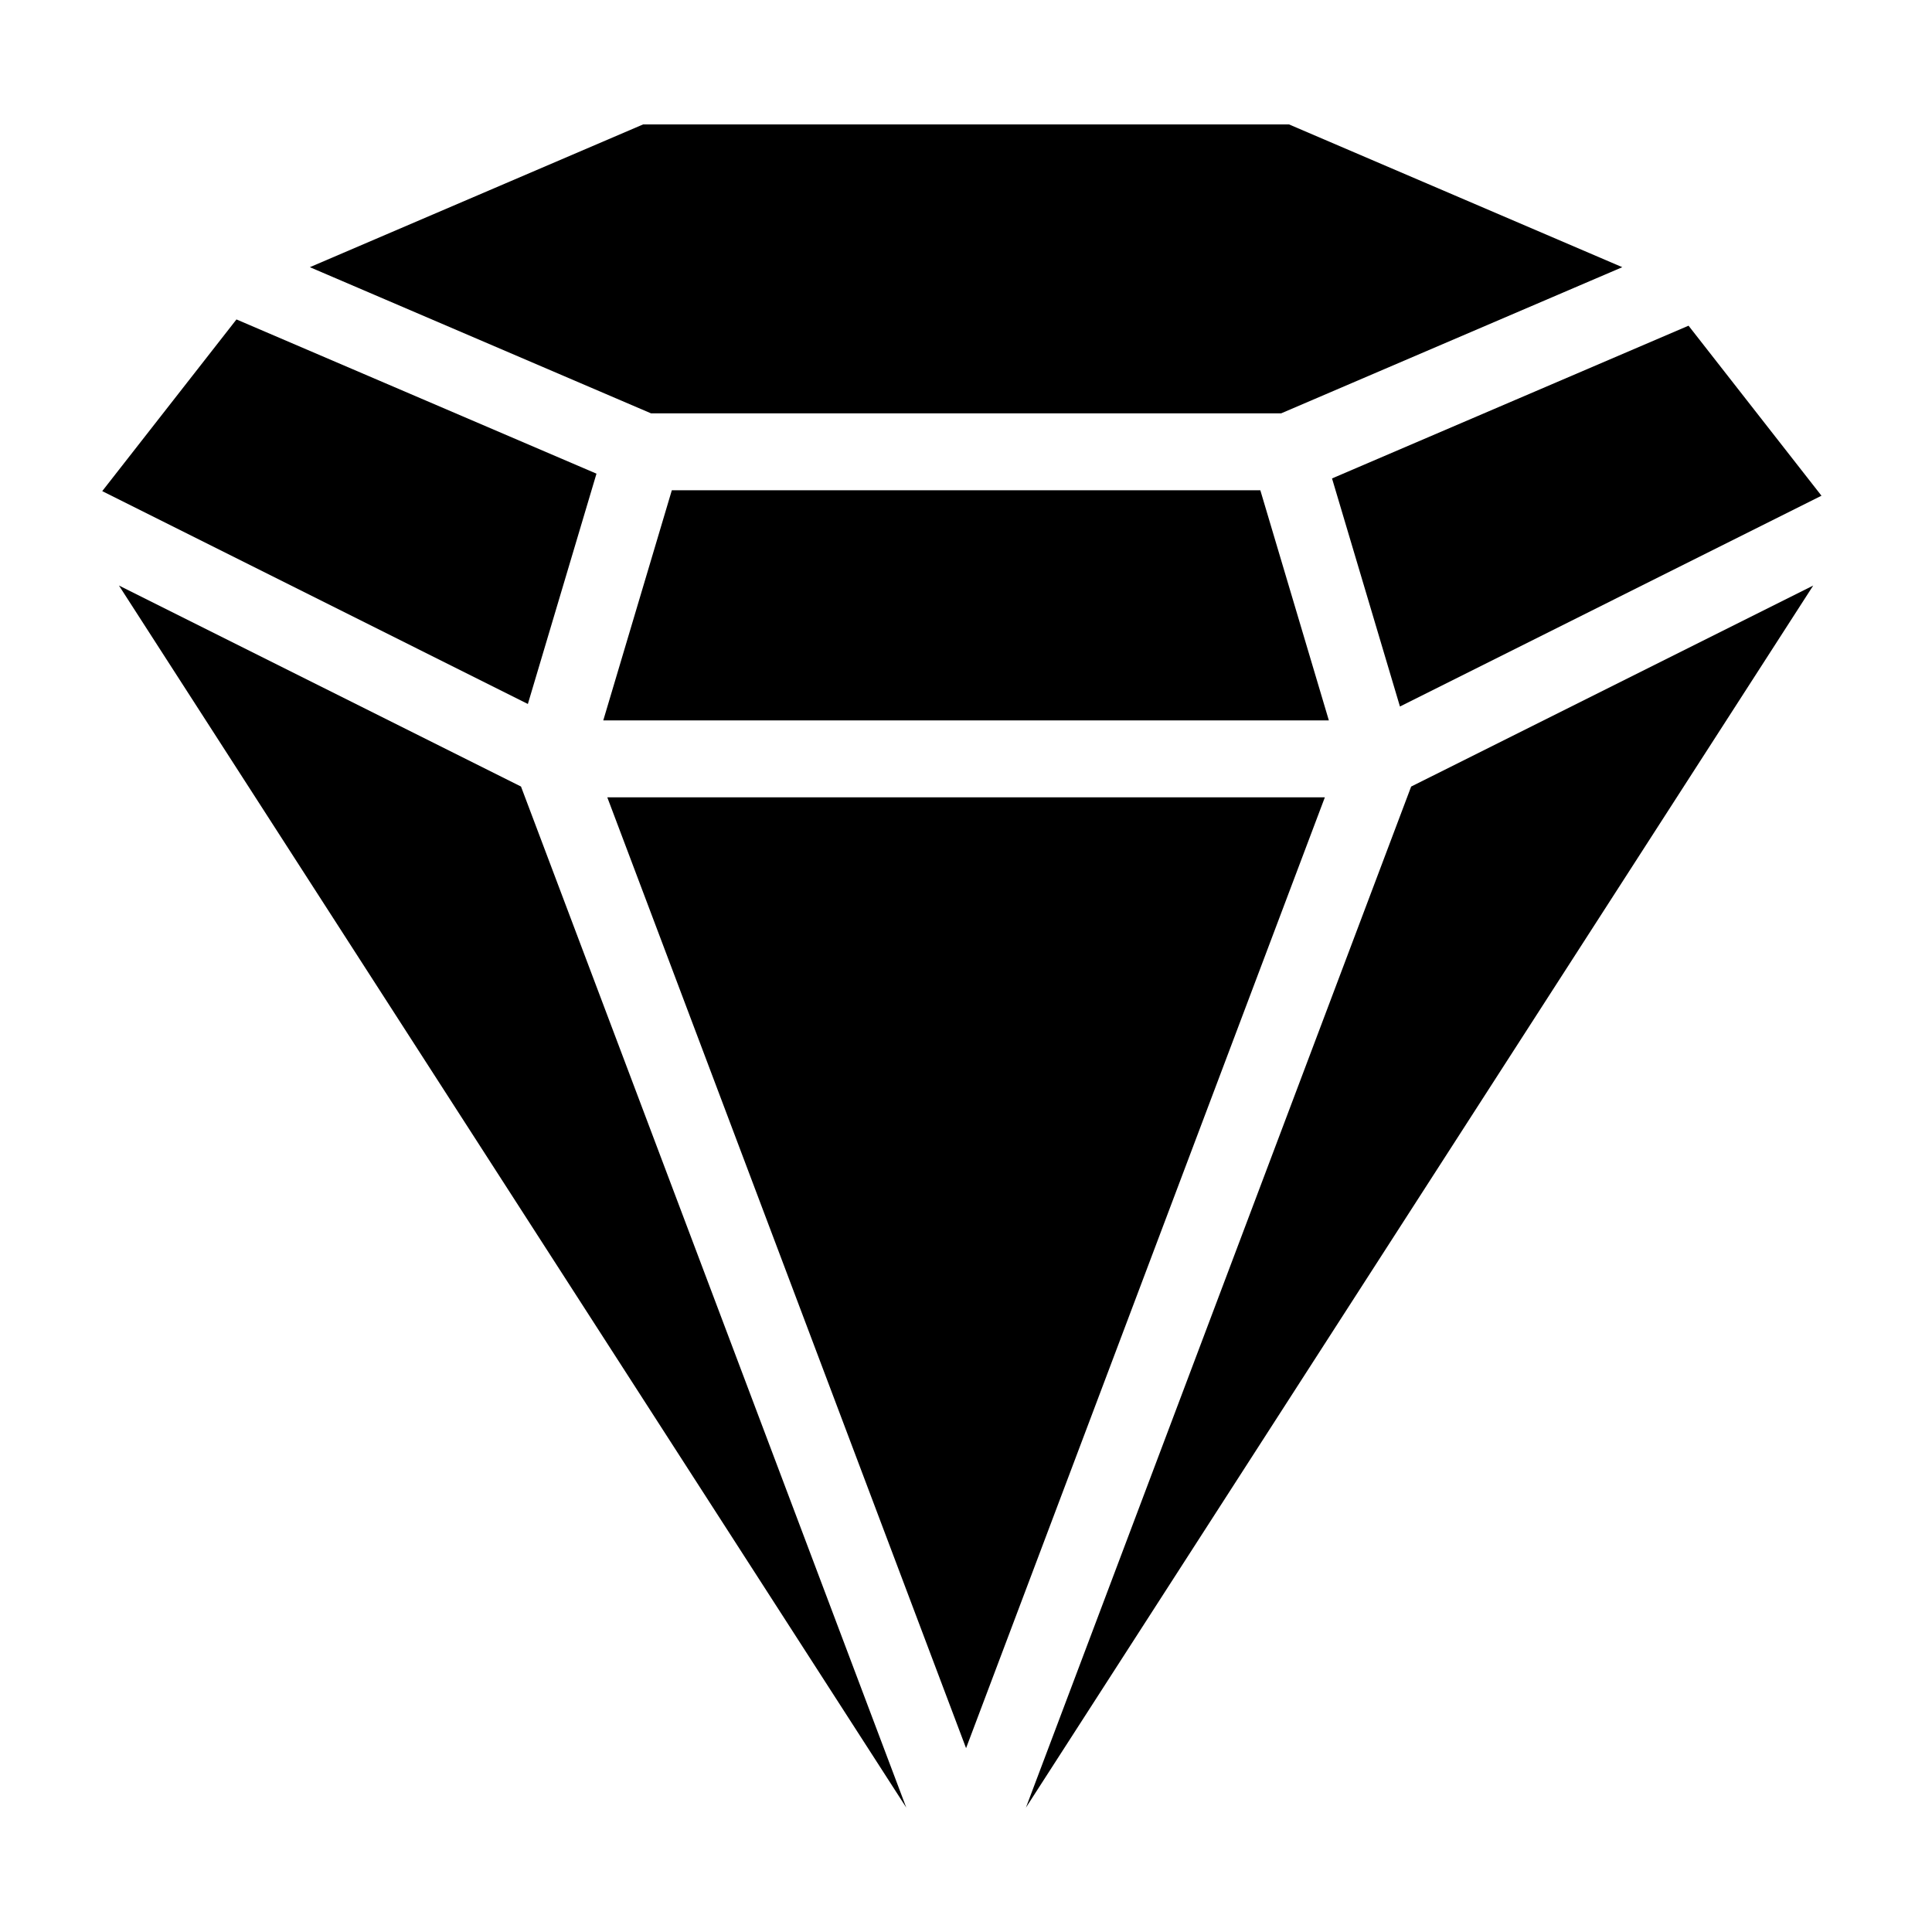
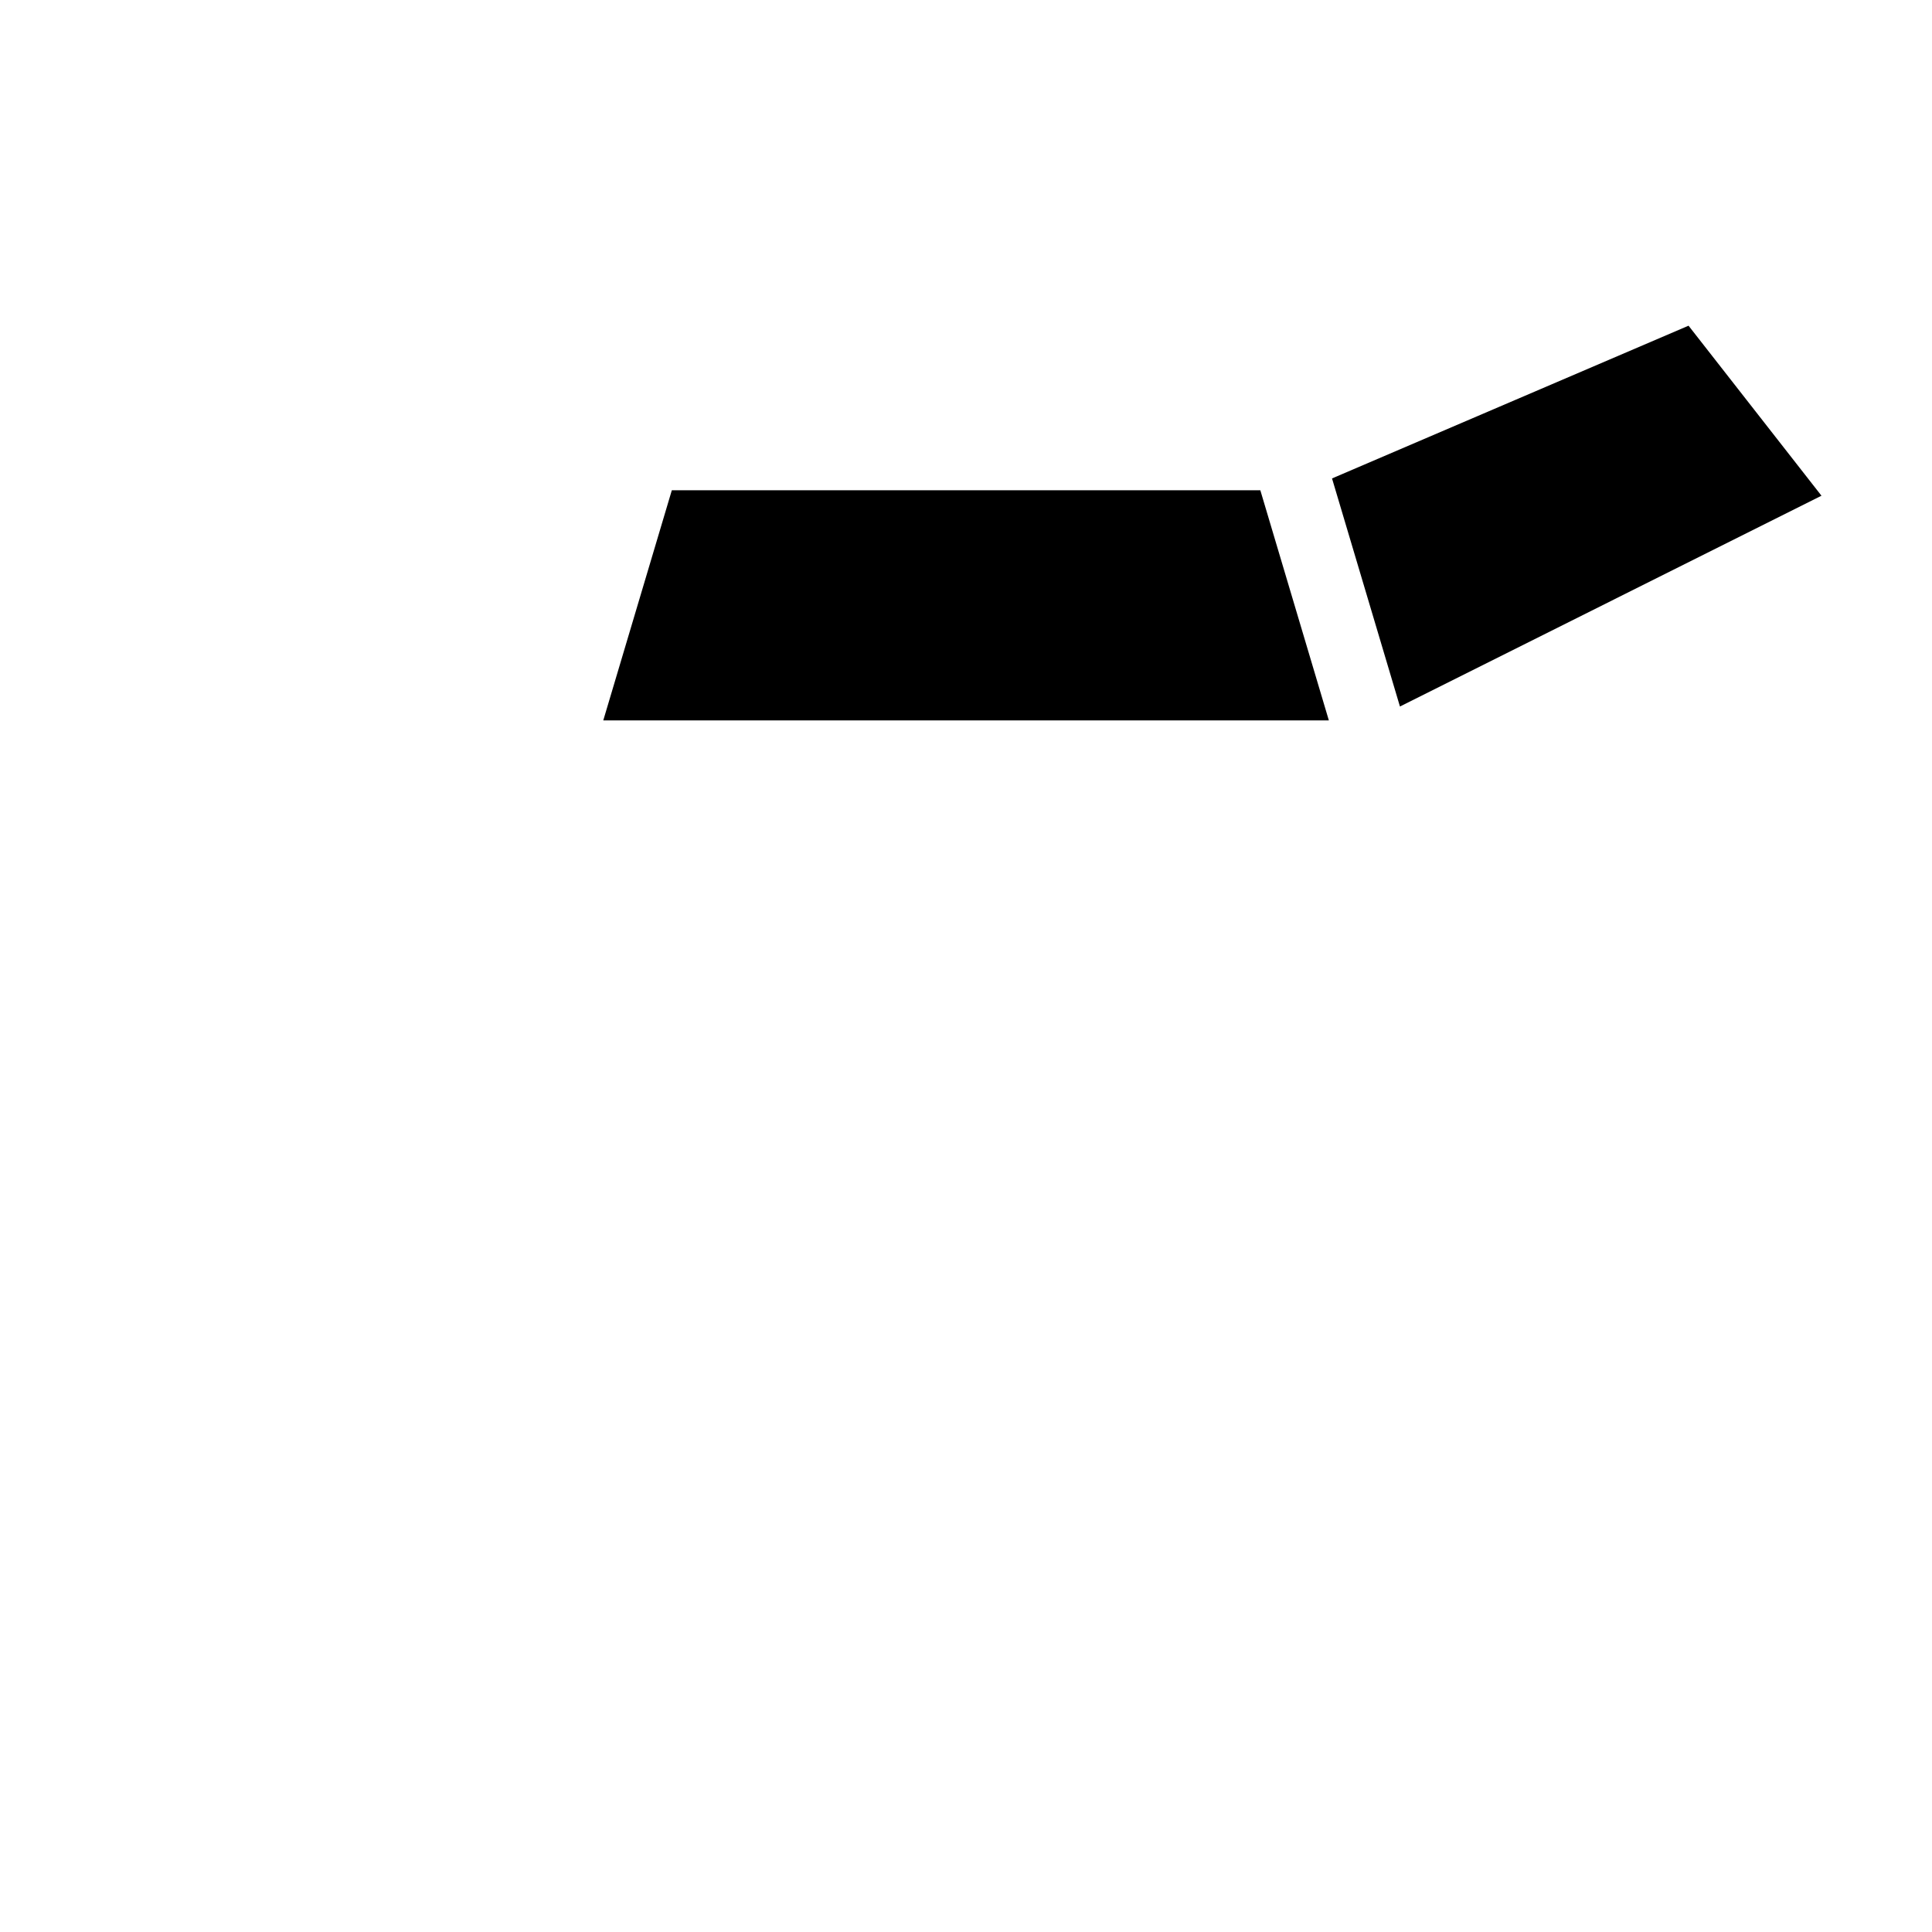
<svg xmlns="http://www.w3.org/2000/svg" fill="#000000" width="800px" height="800px" version="1.1" viewBox="144 144 512 512">
  <g>
    <path d="m322.04 273.93-18.168 60.988h192.29l-18.16-60.988z" />
    <path d="m497 270.79 18 60.441 111.71-55.859-35.23-45.059z" />
-     <path d="m283.89 330.56 18.184-61.035-95.406-40.871-35.574 45.5z" />
-     <path d="m175.52 299.17 208.65 323.86-102.1-270.59z" />
-     <path d="m485.6 176.97h-171.16l-88.324 37.836 90.418 38.738h166.98l90.41-38.738z" />
-     <path d="m517.97 352.45-102.09 270.59 208.64-323.86z" />
-     <path d="m495.1 355.3h-190.16l95.078 251.98z" />
  </g>
</svg>